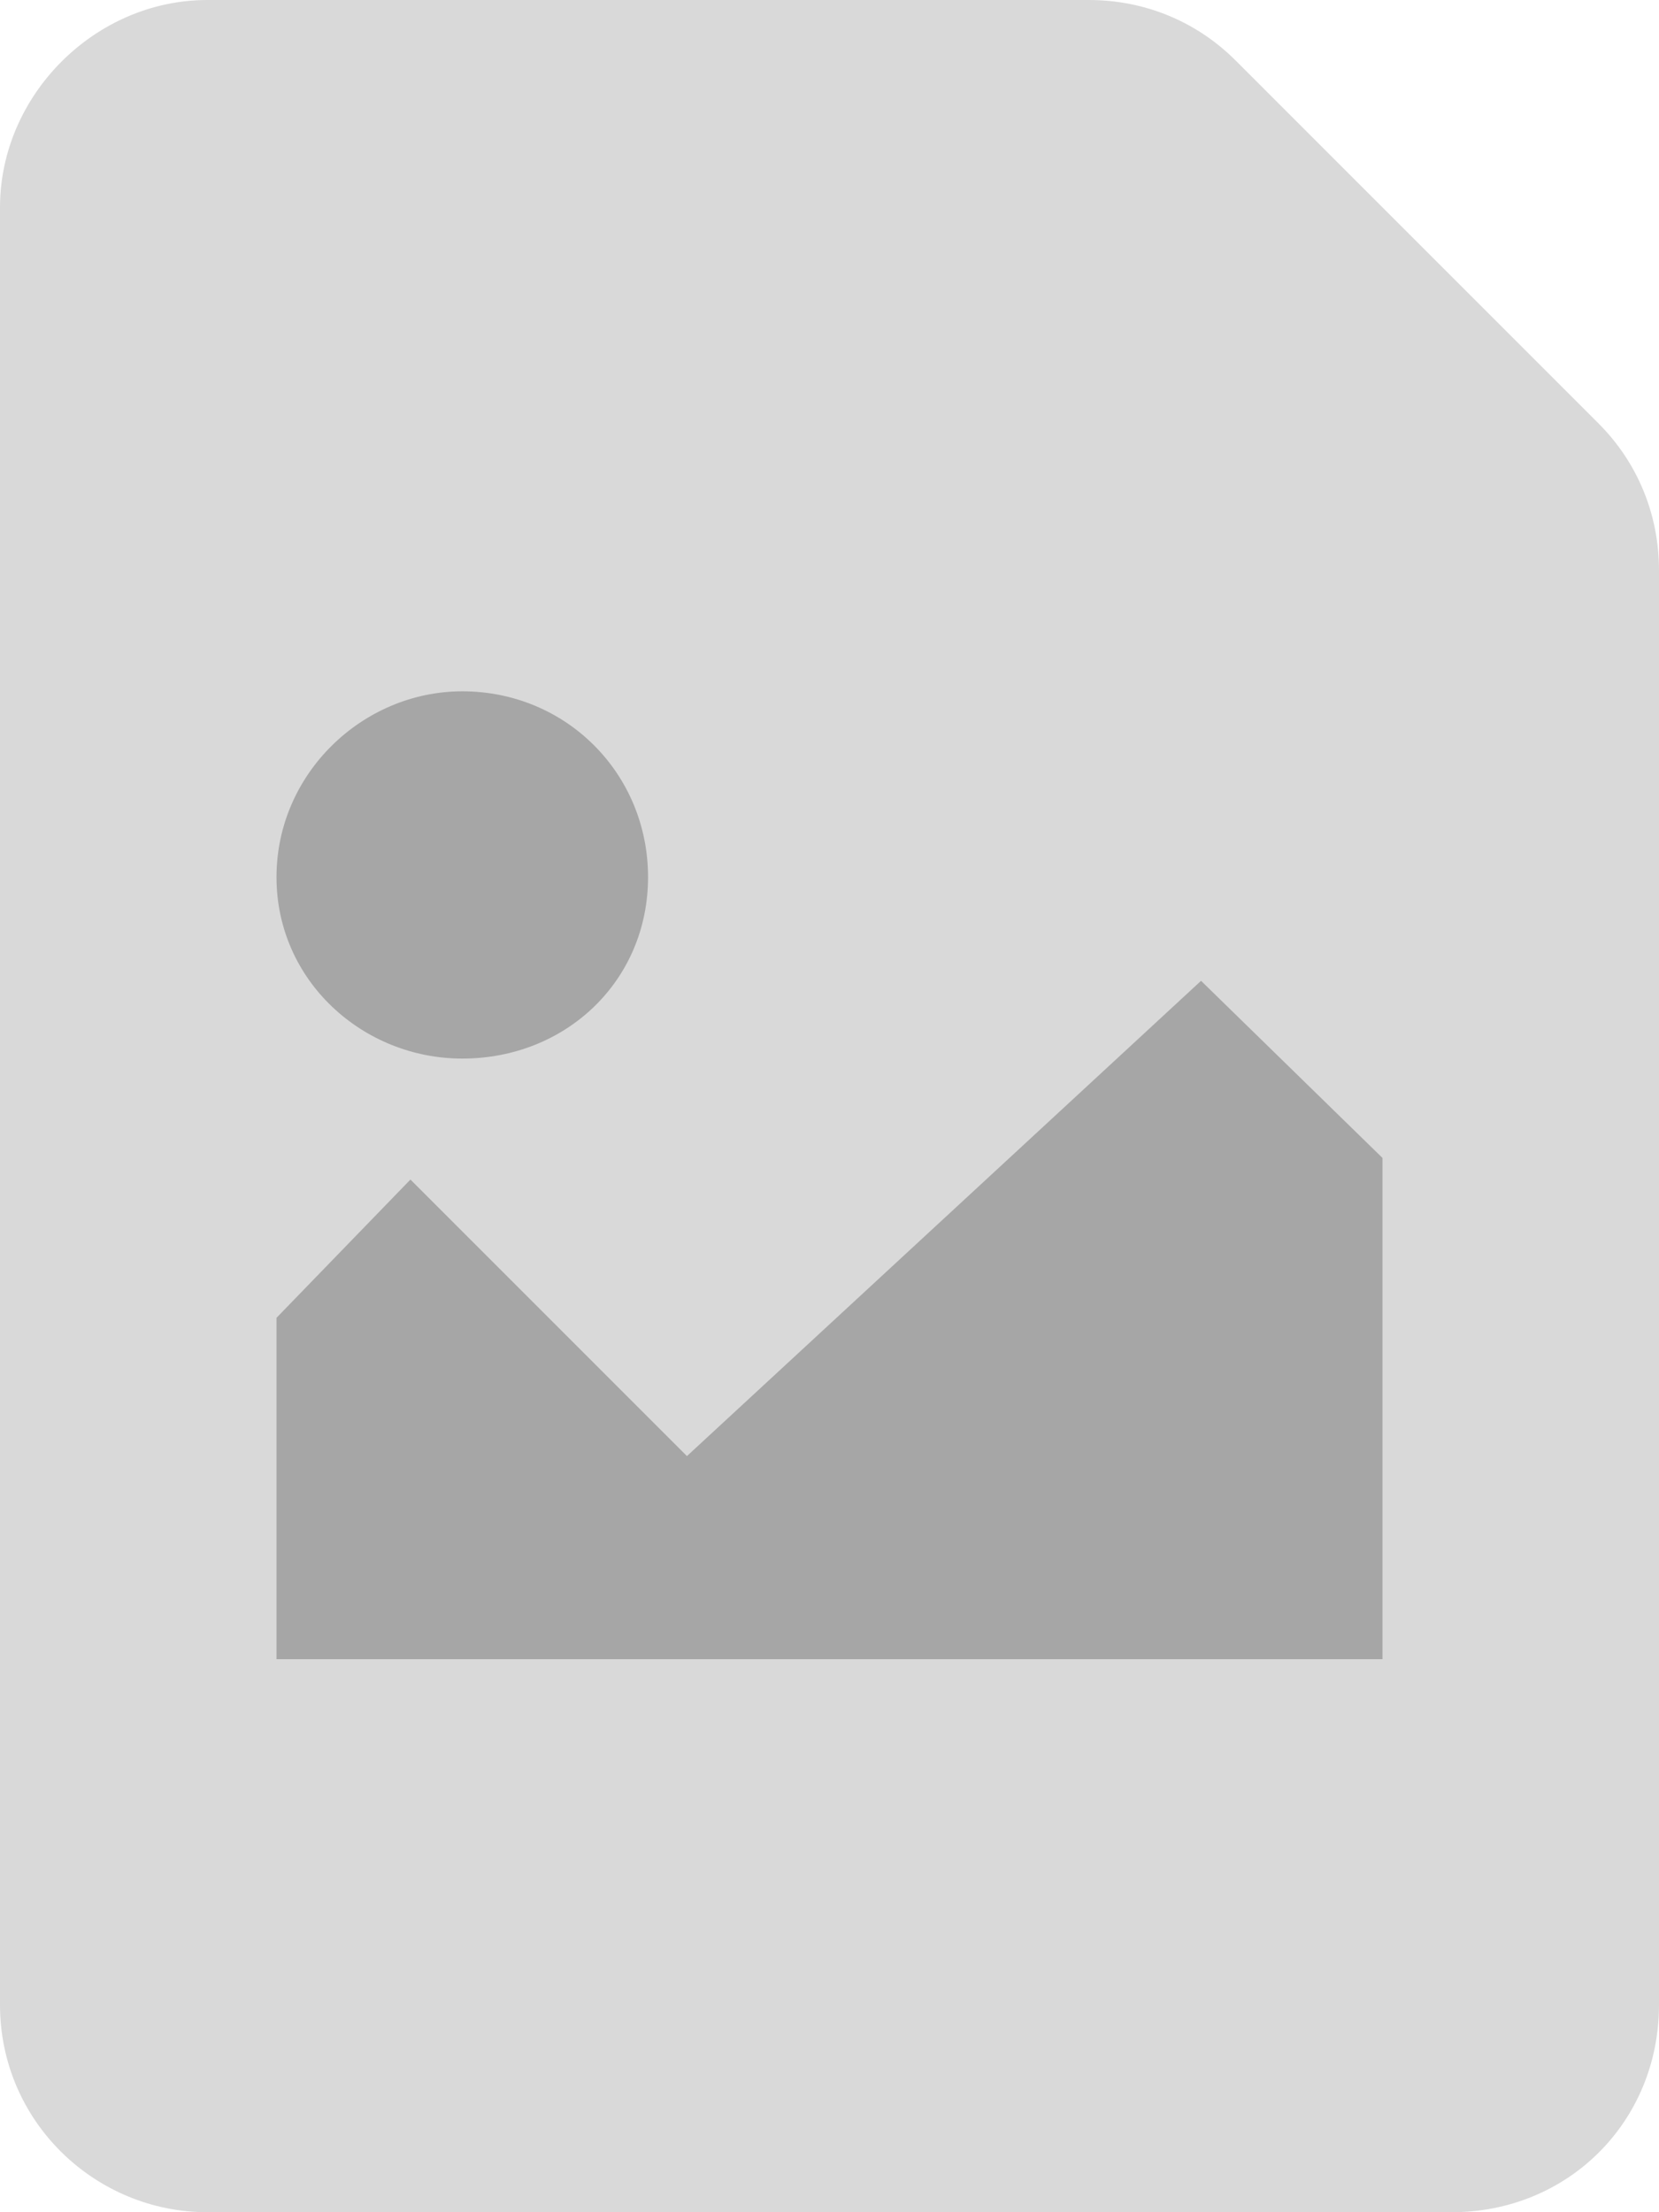
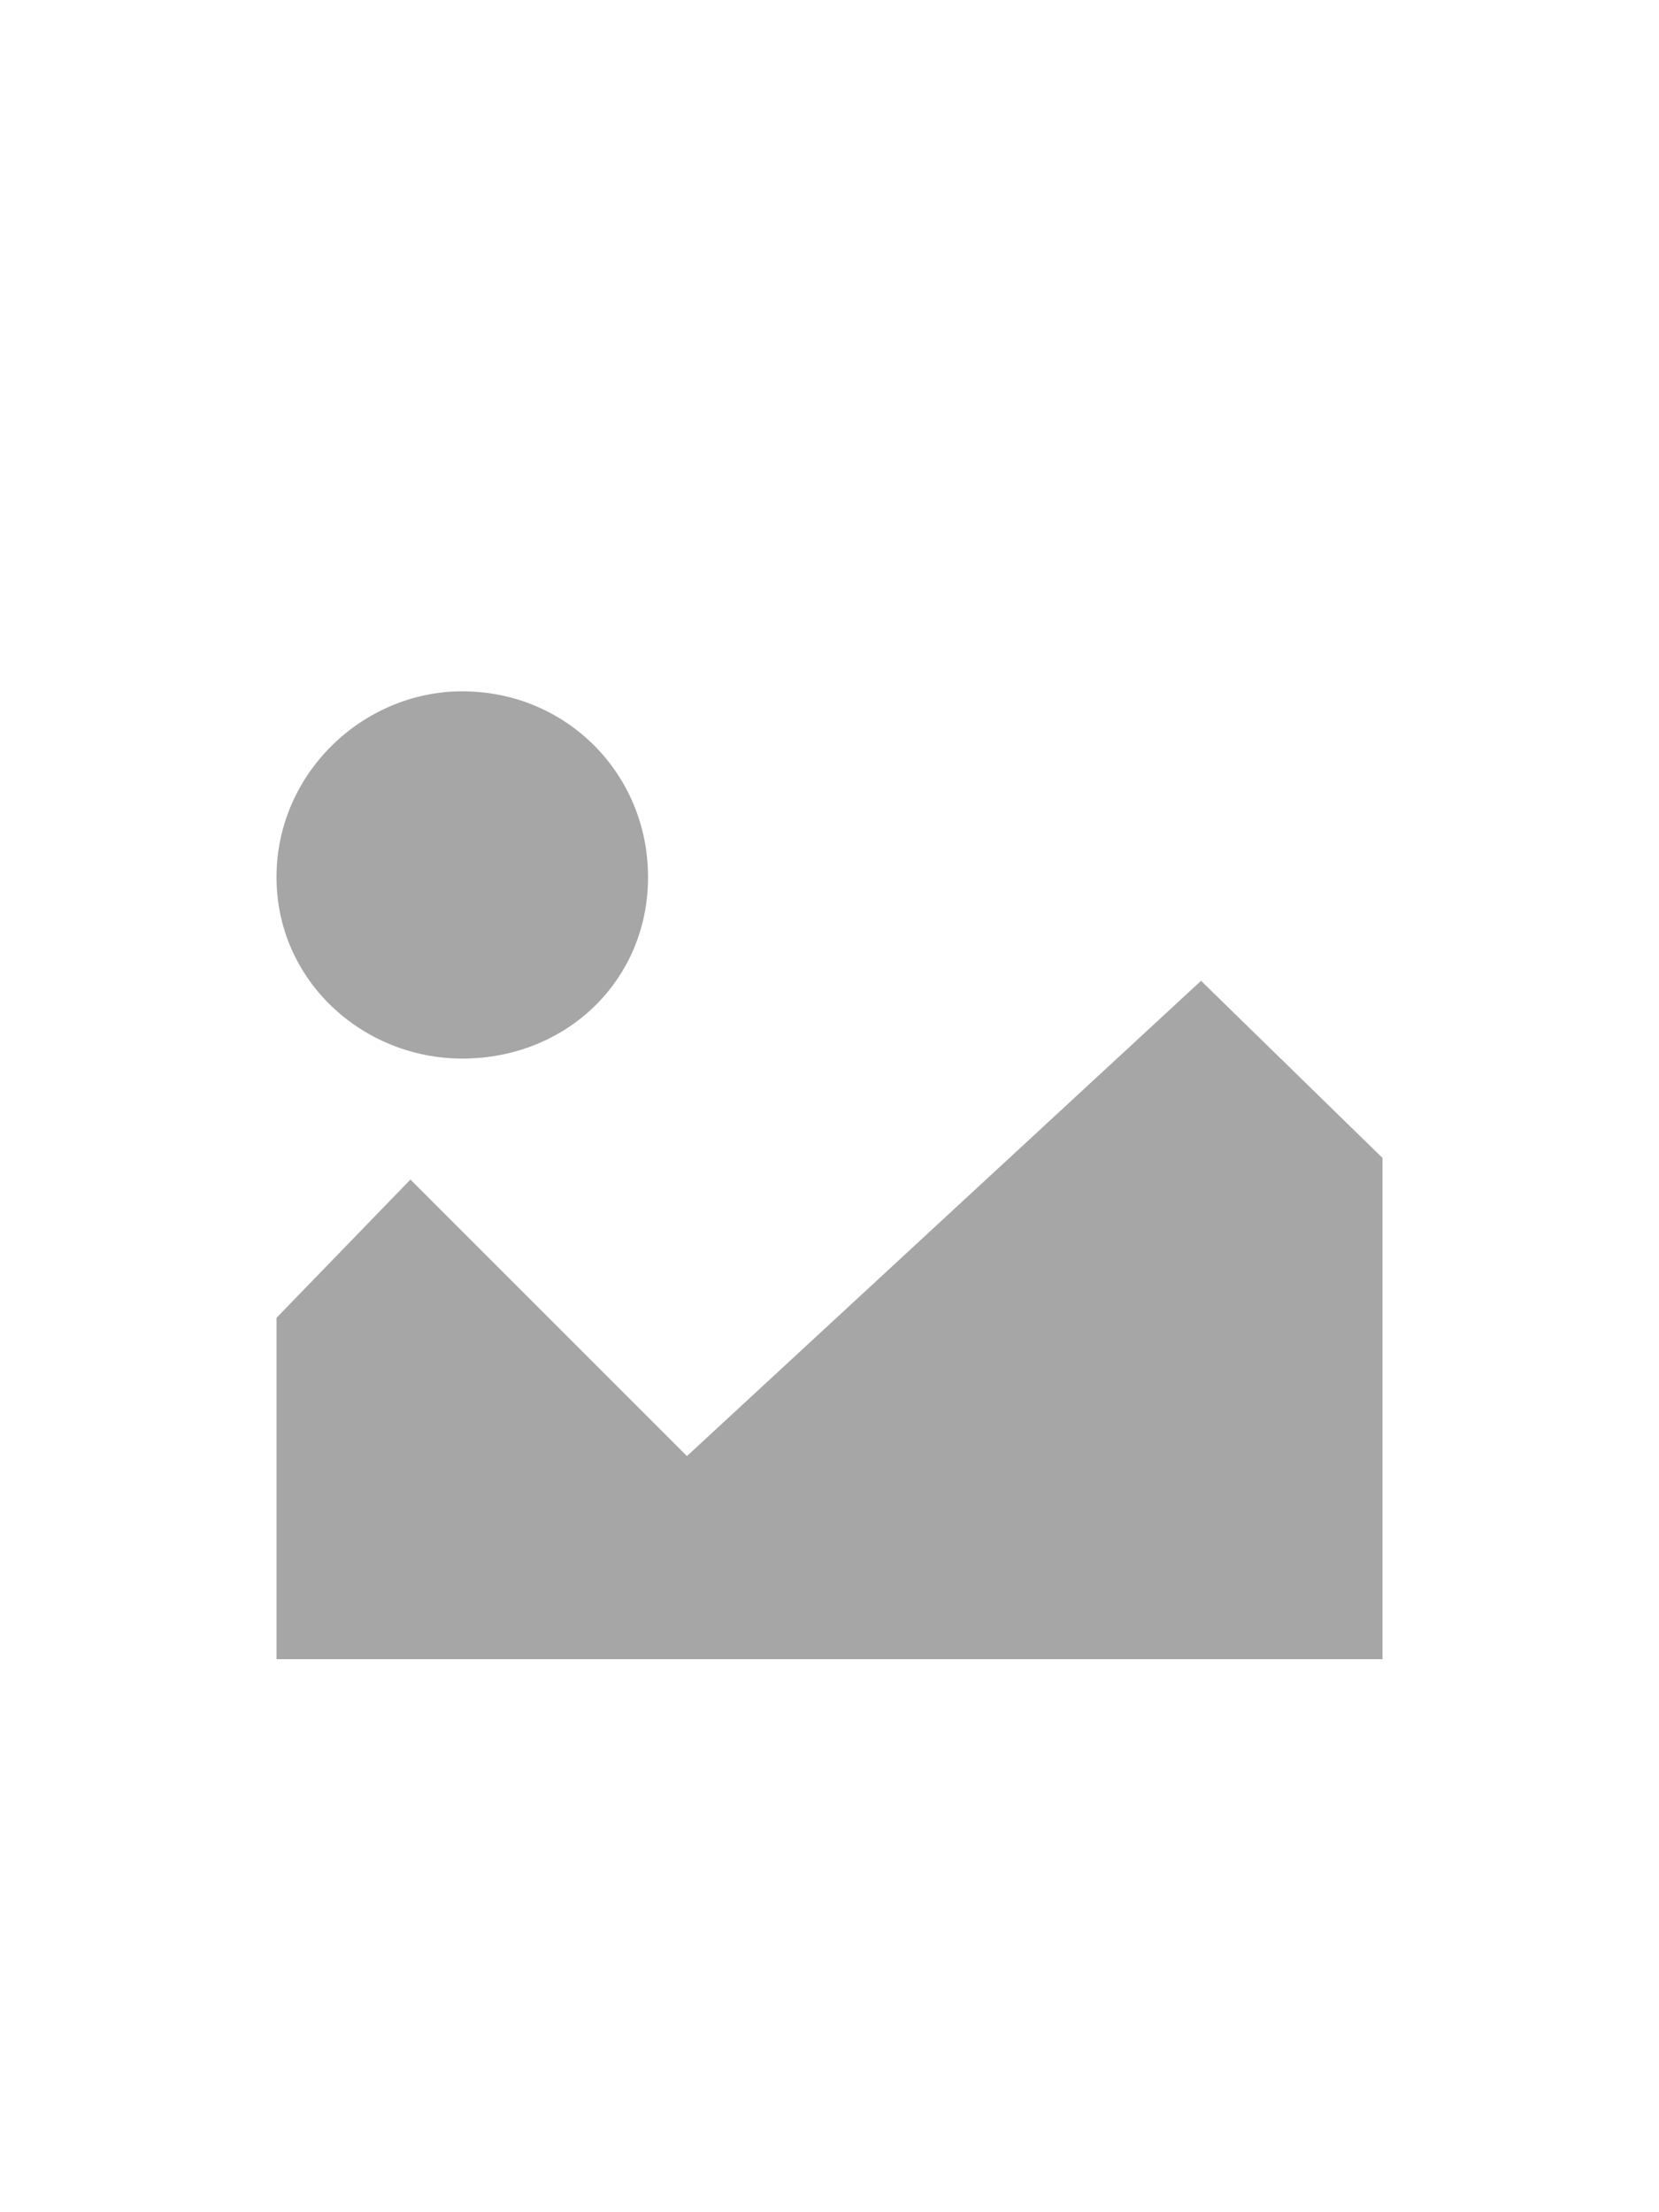
<svg xmlns="http://www.w3.org/2000/svg" xml:space="preserve" style="fill-rule:evenodd;clip-rule:evenodd;stroke-linejoin:round;stroke-miterlimit:2" viewBox="0 0 384 512">
-   <path d="m370 98-84-84c-9-9-21-14-34-14H48C22 0 0 22 0 48v416c0 27 22 48 48 48h288c27 0 48-21 48-48V132c0-13-5-25-14-34Z" style="fill:#d9d9d9" />
  <path d="m278 227 42 41v116H64v-79l31-32 64 64 119-110Zm-171-67c24 0 43 19 43 43s-19 42-43 42c-23 0-43-18-43-42s20-43 43-43Z" style="fill:#a6a6a6" />
</svg>